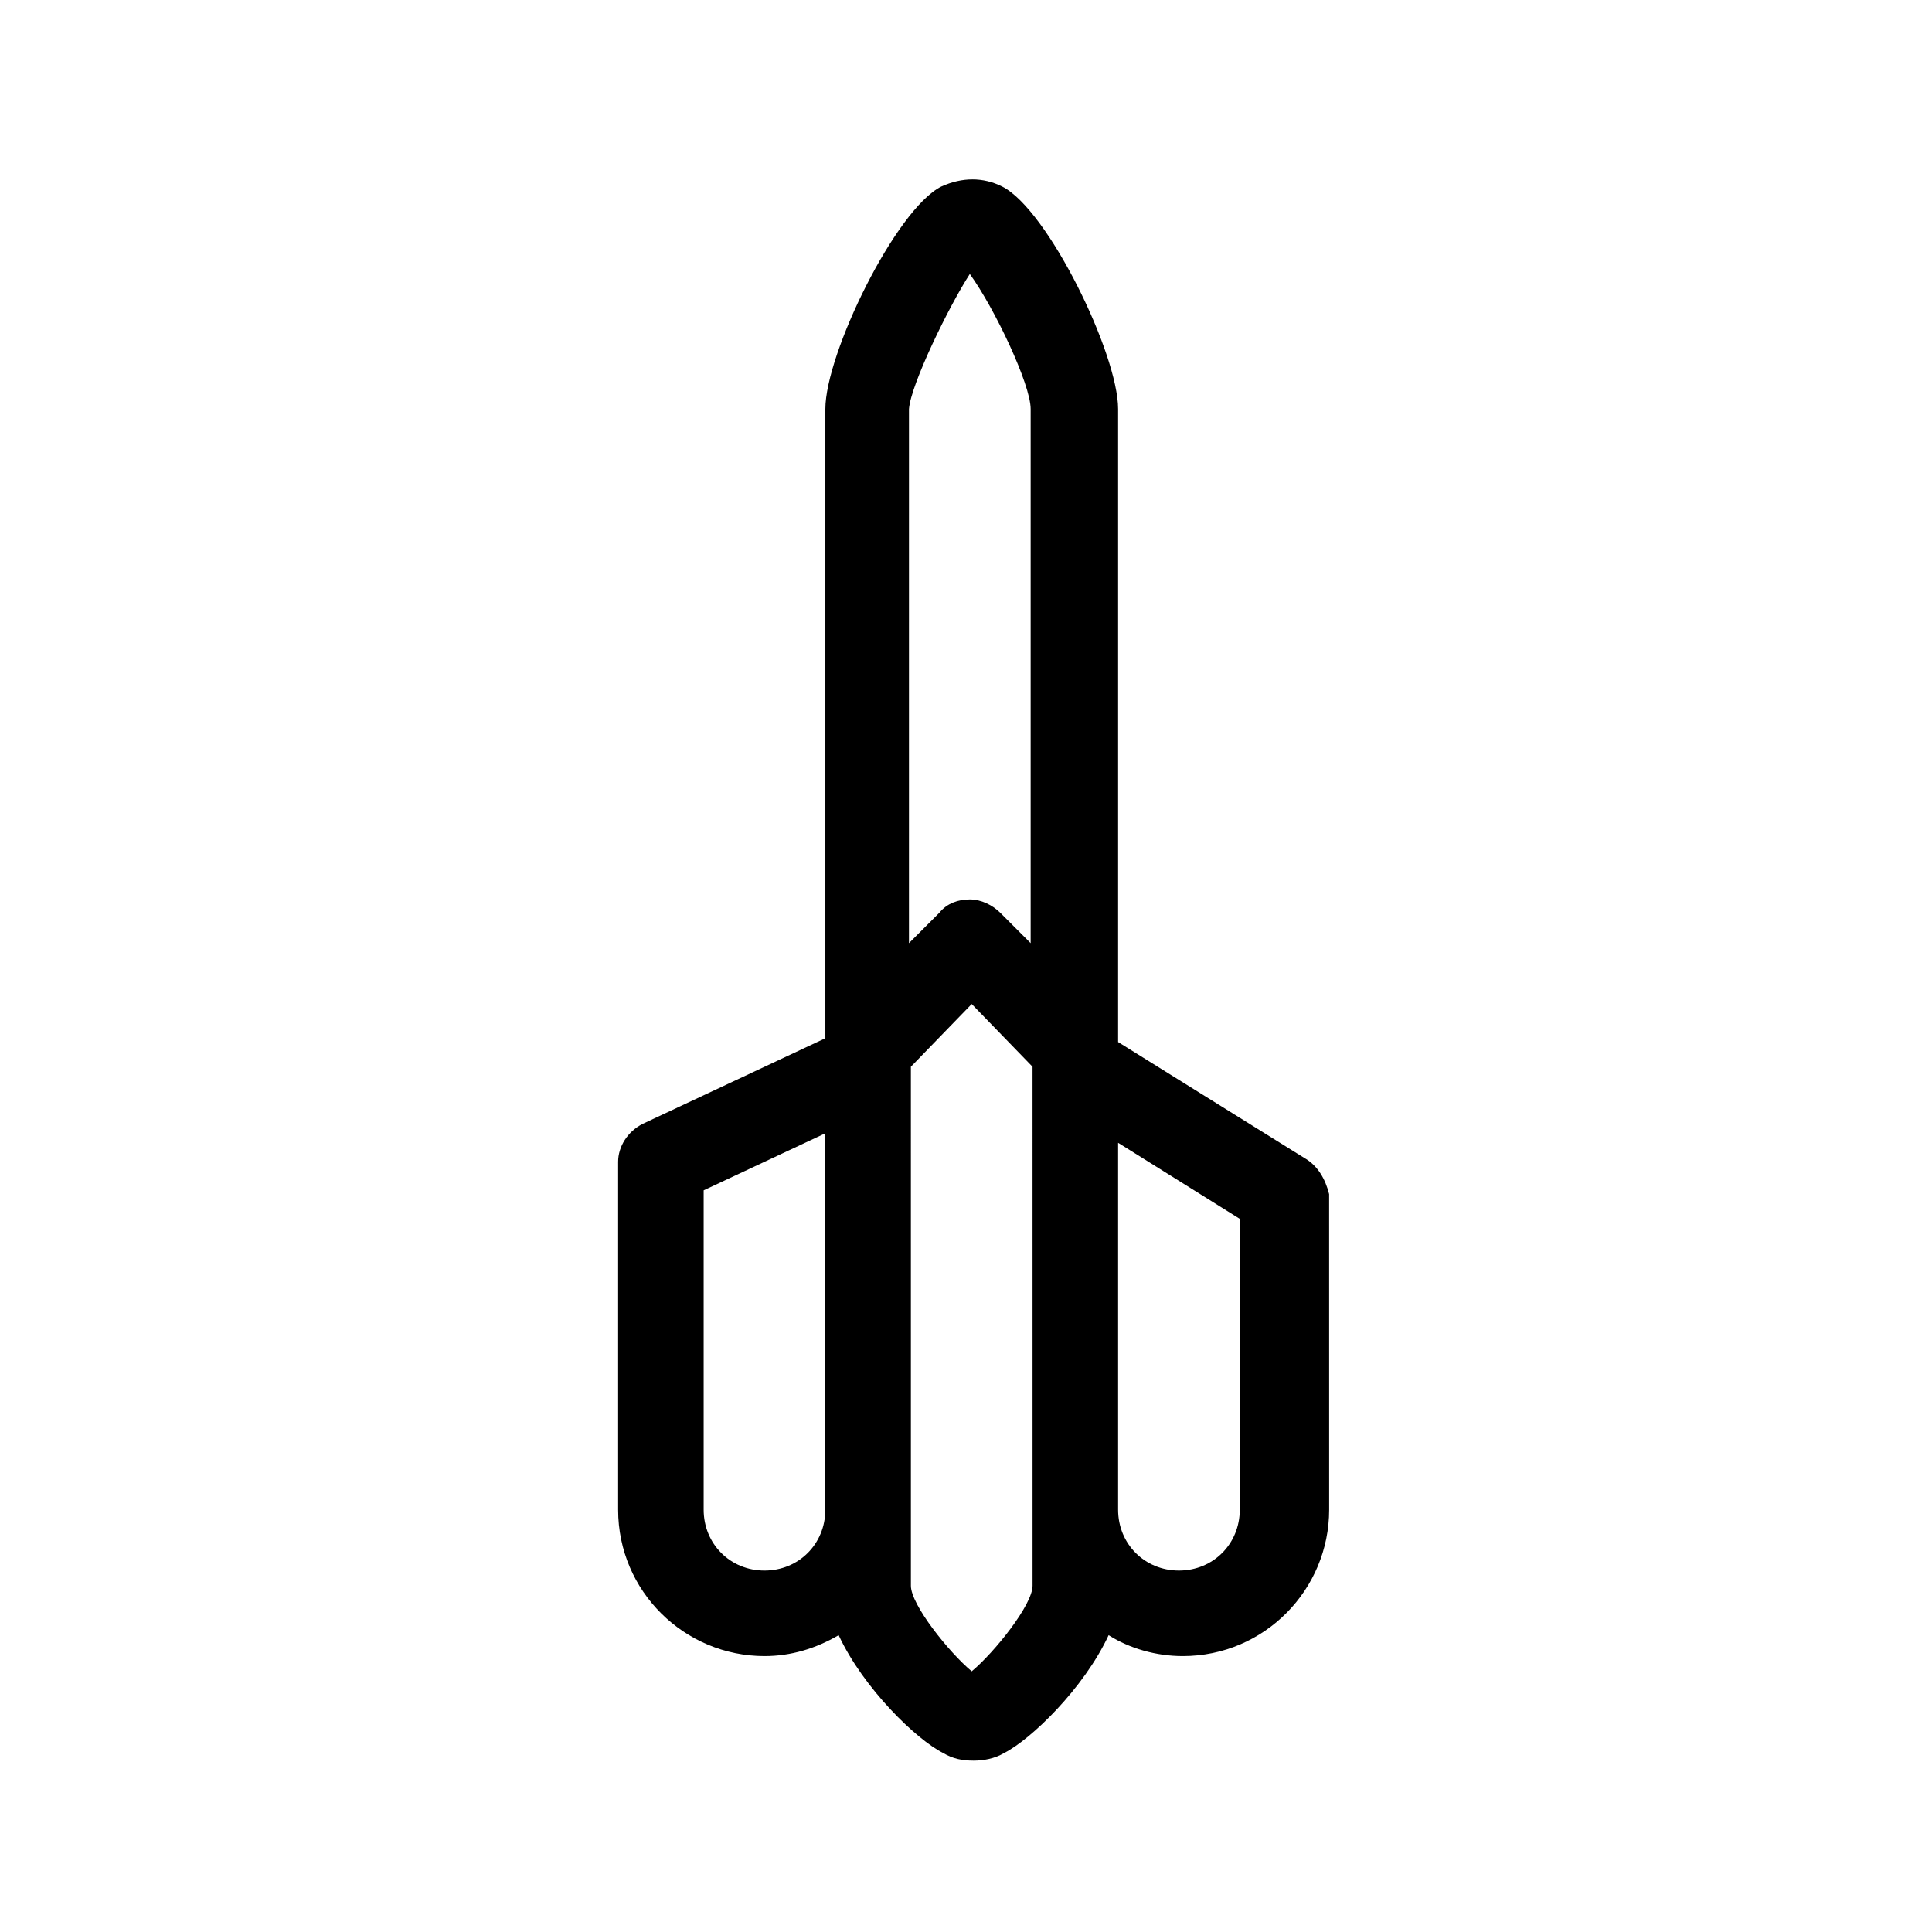
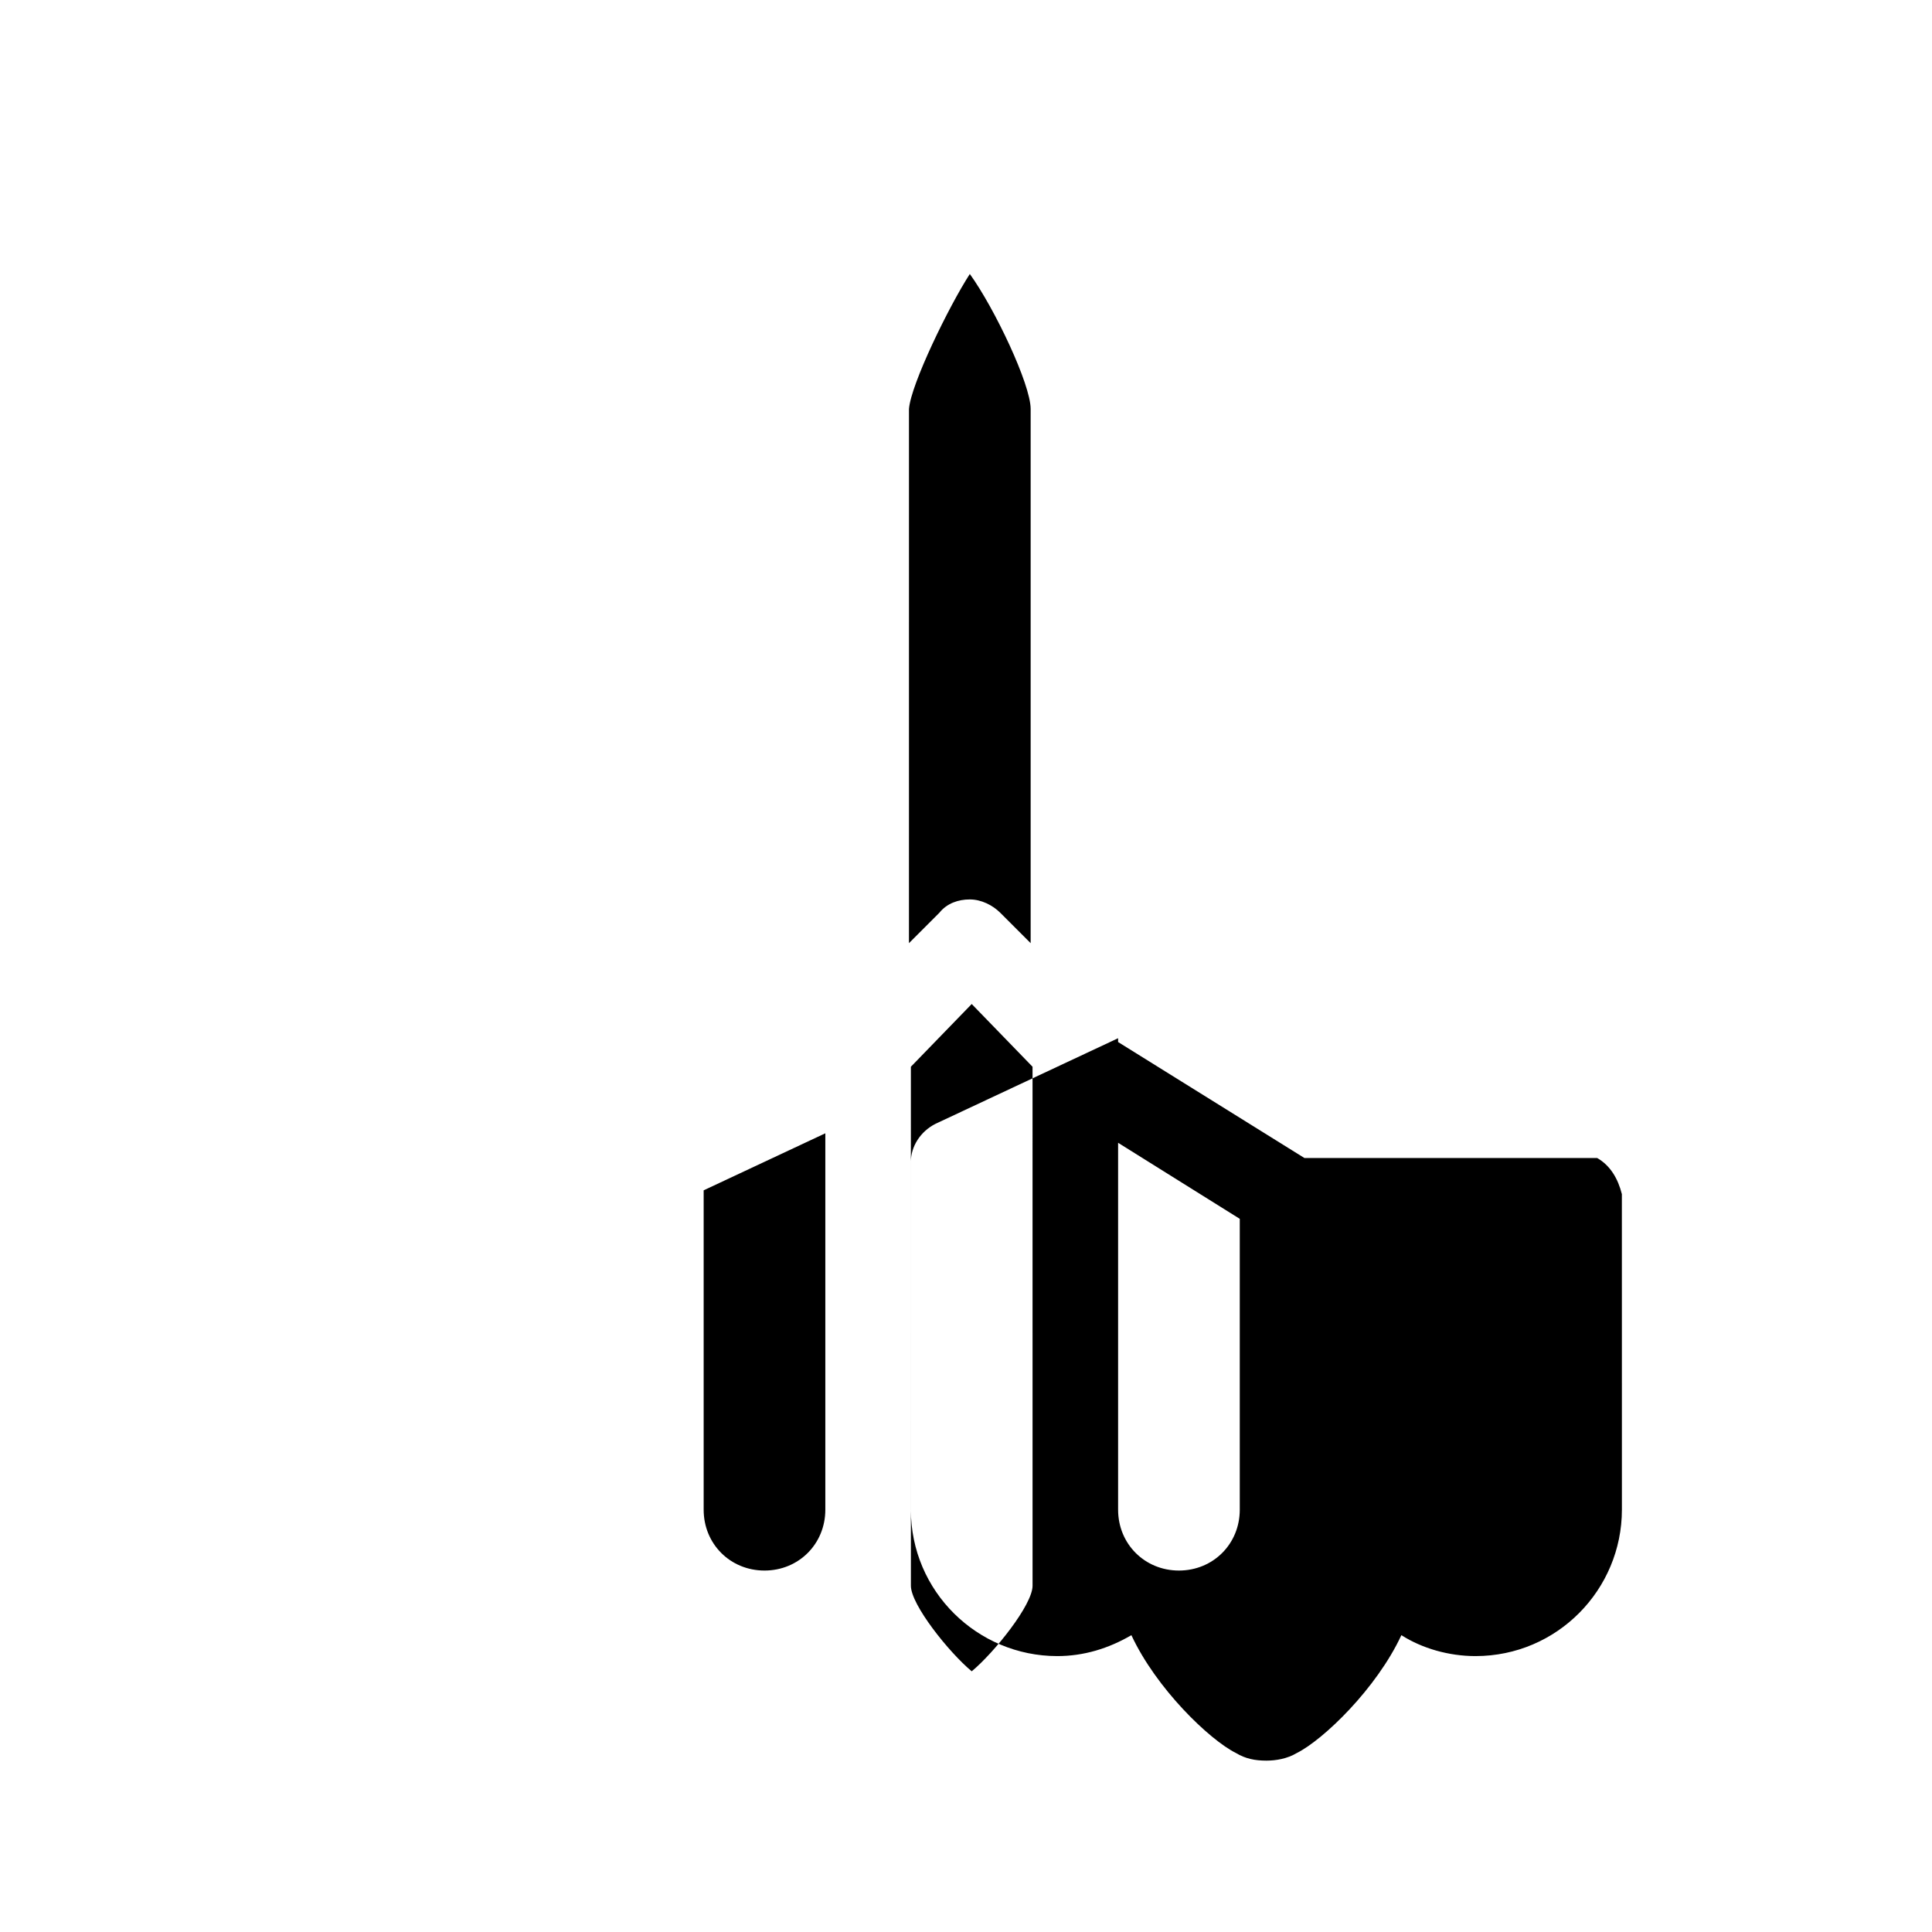
<svg xmlns="http://www.w3.org/2000/svg" fill="#000000" width="800px" height="800px" version="1.1" viewBox="144 144 512 512">
-   <path d="m489.68 450.88-49.371-30.73v-167.77c0-14.609-18.641-52.898-30.73-58.945-5.039-2.519-10.578-2.519-16.121 0-12.09 6.047-30.73 44.336-30.73 58.945v166.76l-48.367 22.672c-4.031 2.016-6.551 6.047-6.551 10.078v92.195c0 21.664 17.633 38.793 38.793 38.793 7.055 0 13.602-2.016 19.648-5.543 6.551 14.105 20.656 27.711 27.711 31.234 2.519 1.512 5.039 2.016 8.062 2.016 2.519 0 5.543-0.504 8.062-2.016 7.055-3.527 21.16-17.129 27.711-31.234 5.543 3.527 12.594 5.543 19.648 5.543 21.664 0 38.793-17.633 38.793-38.793l-0.008-83.633c-1.008-4.031-3.023-7.559-6.551-9.574zm-88.668-234.27c6.551 9.07 16.121 29.223 16.121 35.77v141.57l-8.062-8.062c-2.016-2.016-5.039-3.527-8.062-3.527-3.023 0-6.047 1.008-8.062 3.527l-8.062 8.062 0.004-141.57c0.504-6.551 10.582-27.207 16.125-35.77zm-38.293 327.48c0 9.07-7.055 16.121-16.121 16.121-9.07 0-16.121-7.055-16.121-16.121v-84.641l32.242-15.113zm54.918 0v20.152c0 5.039-10.078 17.633-16.121 22.672-6.047-5.039-16.121-17.633-16.121-22.672v-20.152l-0.004-117.39 16.121-16.625 16.121 16.625zm54.914 0c0 9.07-7.055 16.121-16.121 16.121-9.07 0-16.121-7.055-16.121-16.121v-97.238l32.242 20.152z" />
+   <path d="m489.68 450.88-49.371-30.73v-167.77v166.76l-48.367 22.672c-4.031 2.016-6.551 6.047-6.551 10.078v92.195c0 21.664 17.633 38.793 38.793 38.793 7.055 0 13.602-2.016 19.648-5.543 6.551 14.105 20.656 27.711 27.711 31.234 2.519 1.512 5.039 2.016 8.062 2.016 2.519 0 5.543-0.504 8.062-2.016 7.055-3.527 21.16-17.129 27.711-31.234 5.543 3.527 12.594 5.543 19.648 5.543 21.664 0 38.793-17.633 38.793-38.793l-0.008-83.633c-1.008-4.031-3.023-7.559-6.551-9.574zm-88.668-234.27c6.551 9.07 16.121 29.223 16.121 35.77v141.57l-8.062-8.062c-2.016-2.016-5.039-3.527-8.062-3.527-3.023 0-6.047 1.008-8.062 3.527l-8.062 8.062 0.004-141.57c0.504-6.551 10.582-27.207 16.125-35.77zm-38.293 327.48c0 9.07-7.055 16.121-16.121 16.121-9.07 0-16.121-7.055-16.121-16.121v-84.641l32.242-15.113zm54.918 0v20.152c0 5.039-10.078 17.633-16.121 22.672-6.047-5.039-16.121-17.633-16.121-22.672v-20.152l-0.004-117.39 16.121-16.625 16.121 16.625zm54.914 0c0 9.07-7.055 16.121-16.121 16.121-9.07 0-16.121-7.055-16.121-16.121v-97.238l32.242 20.152z" />
</svg>